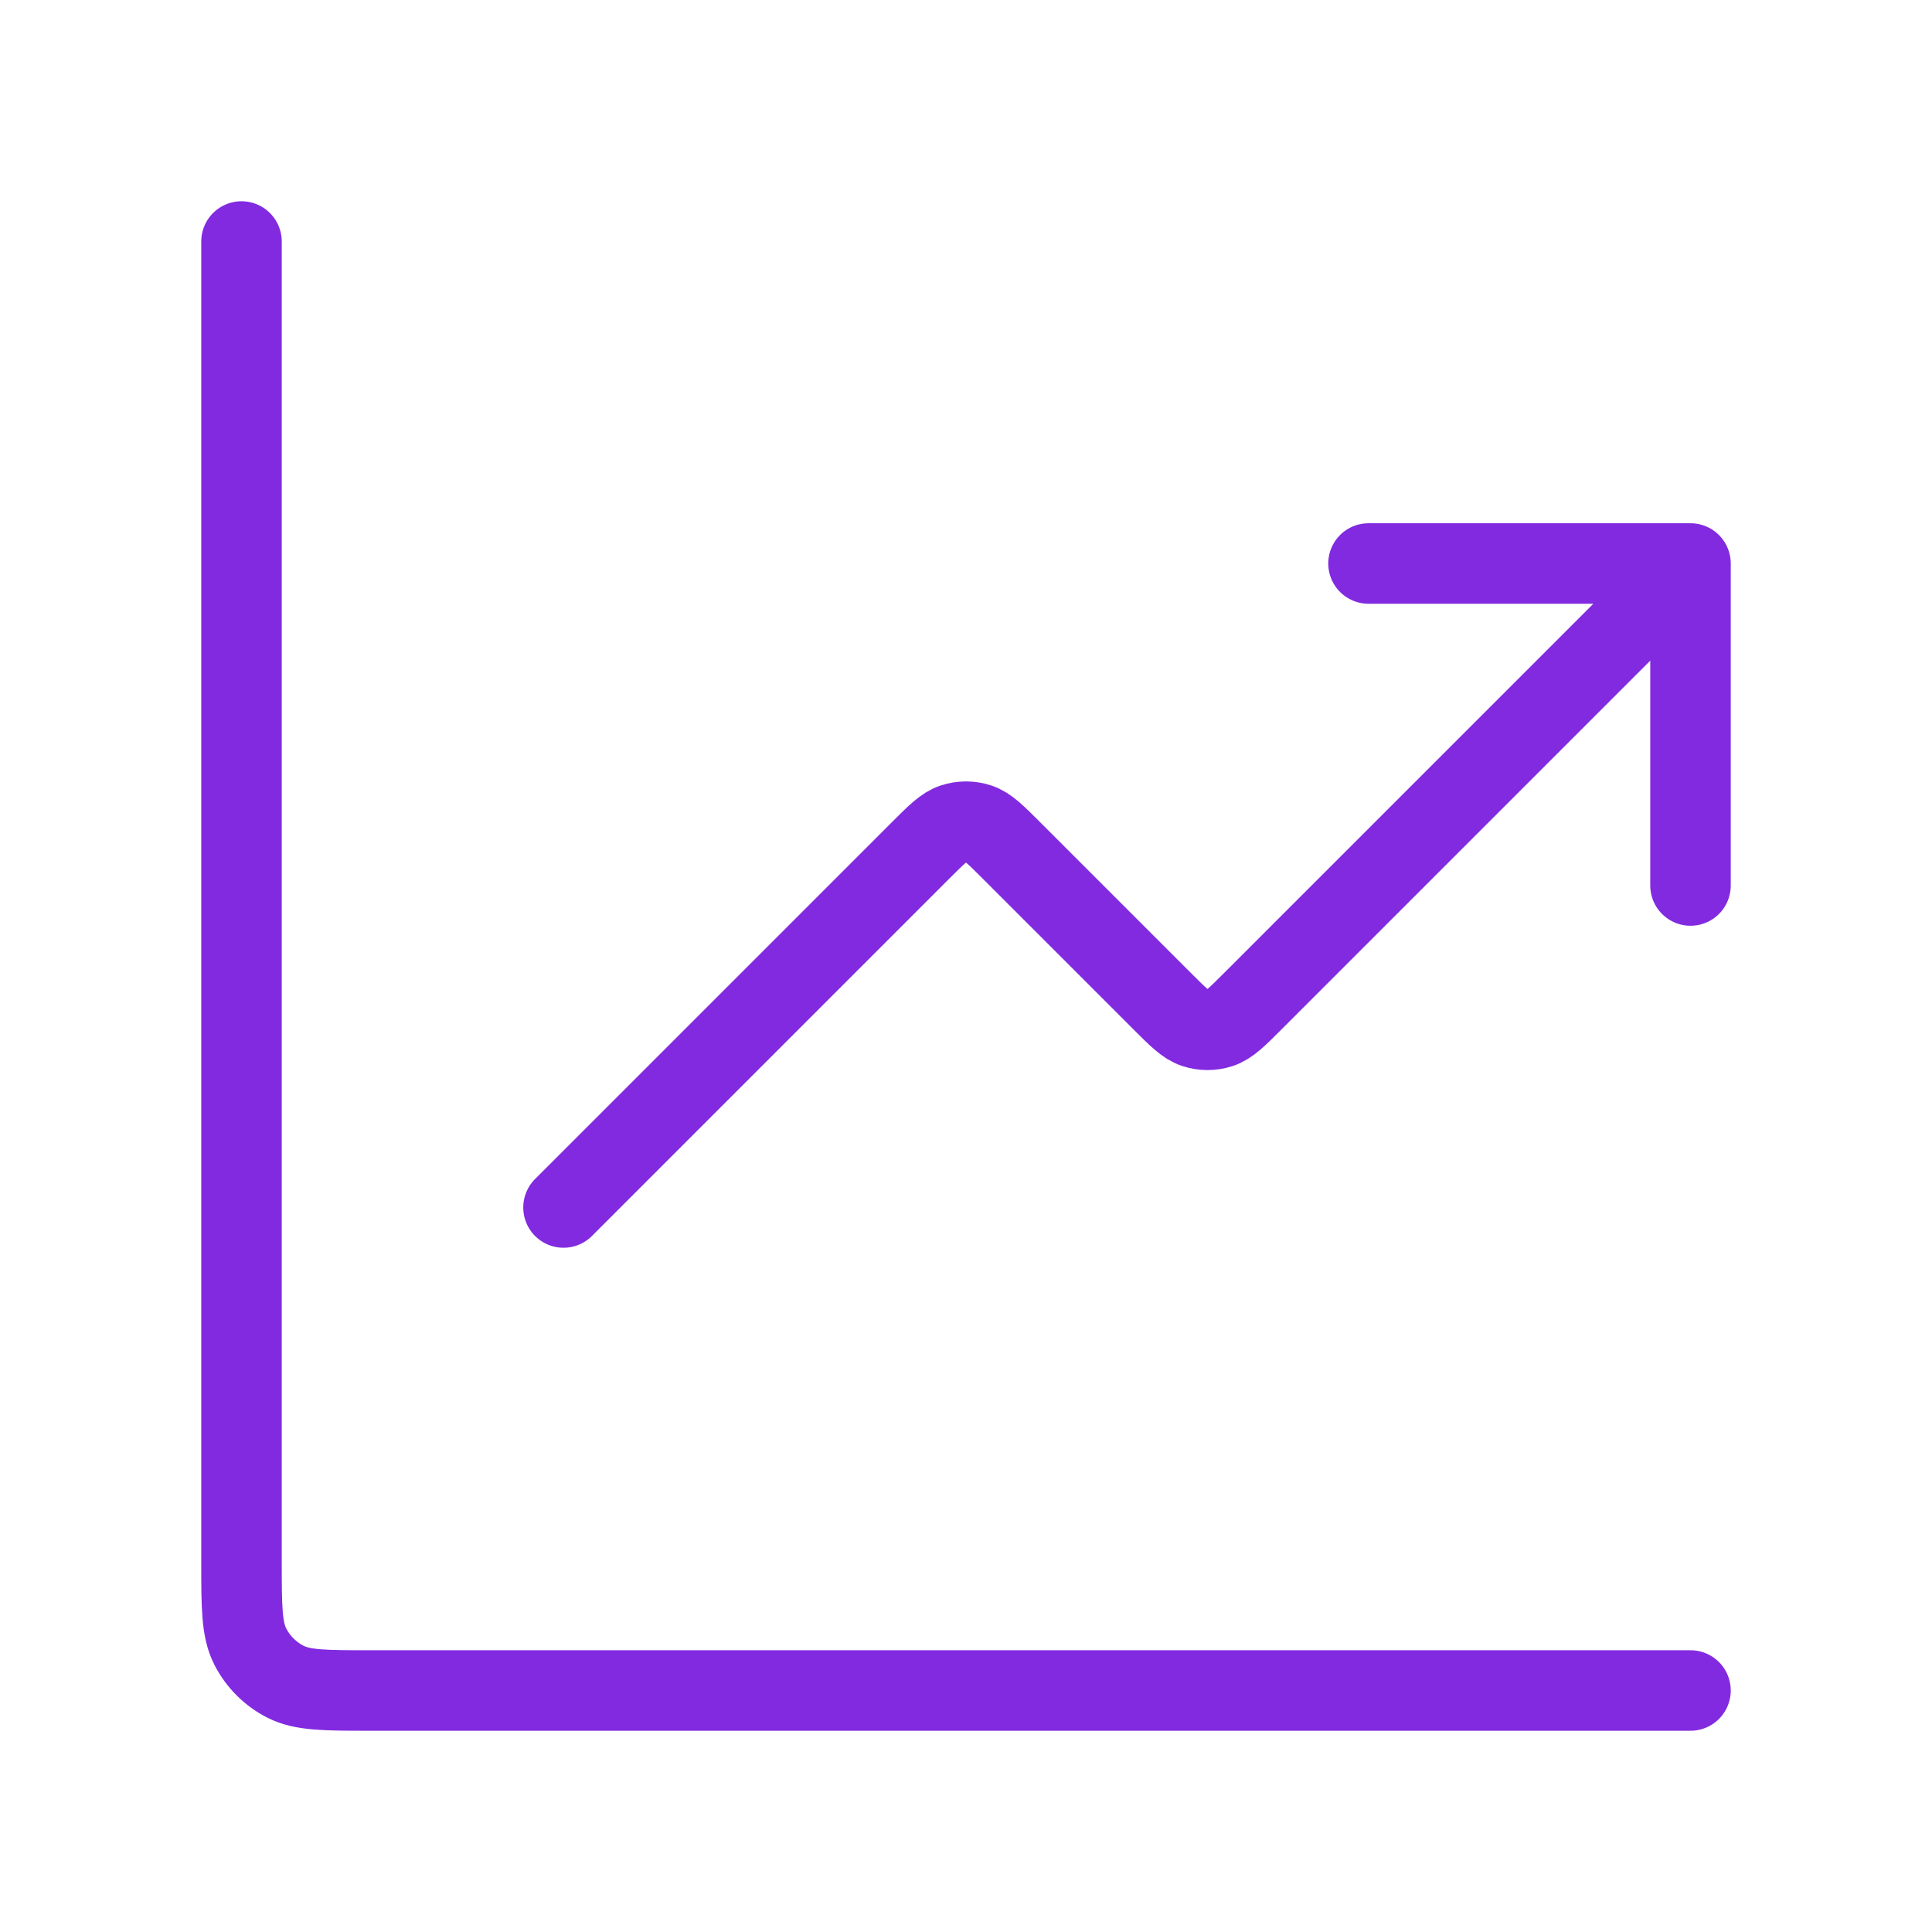
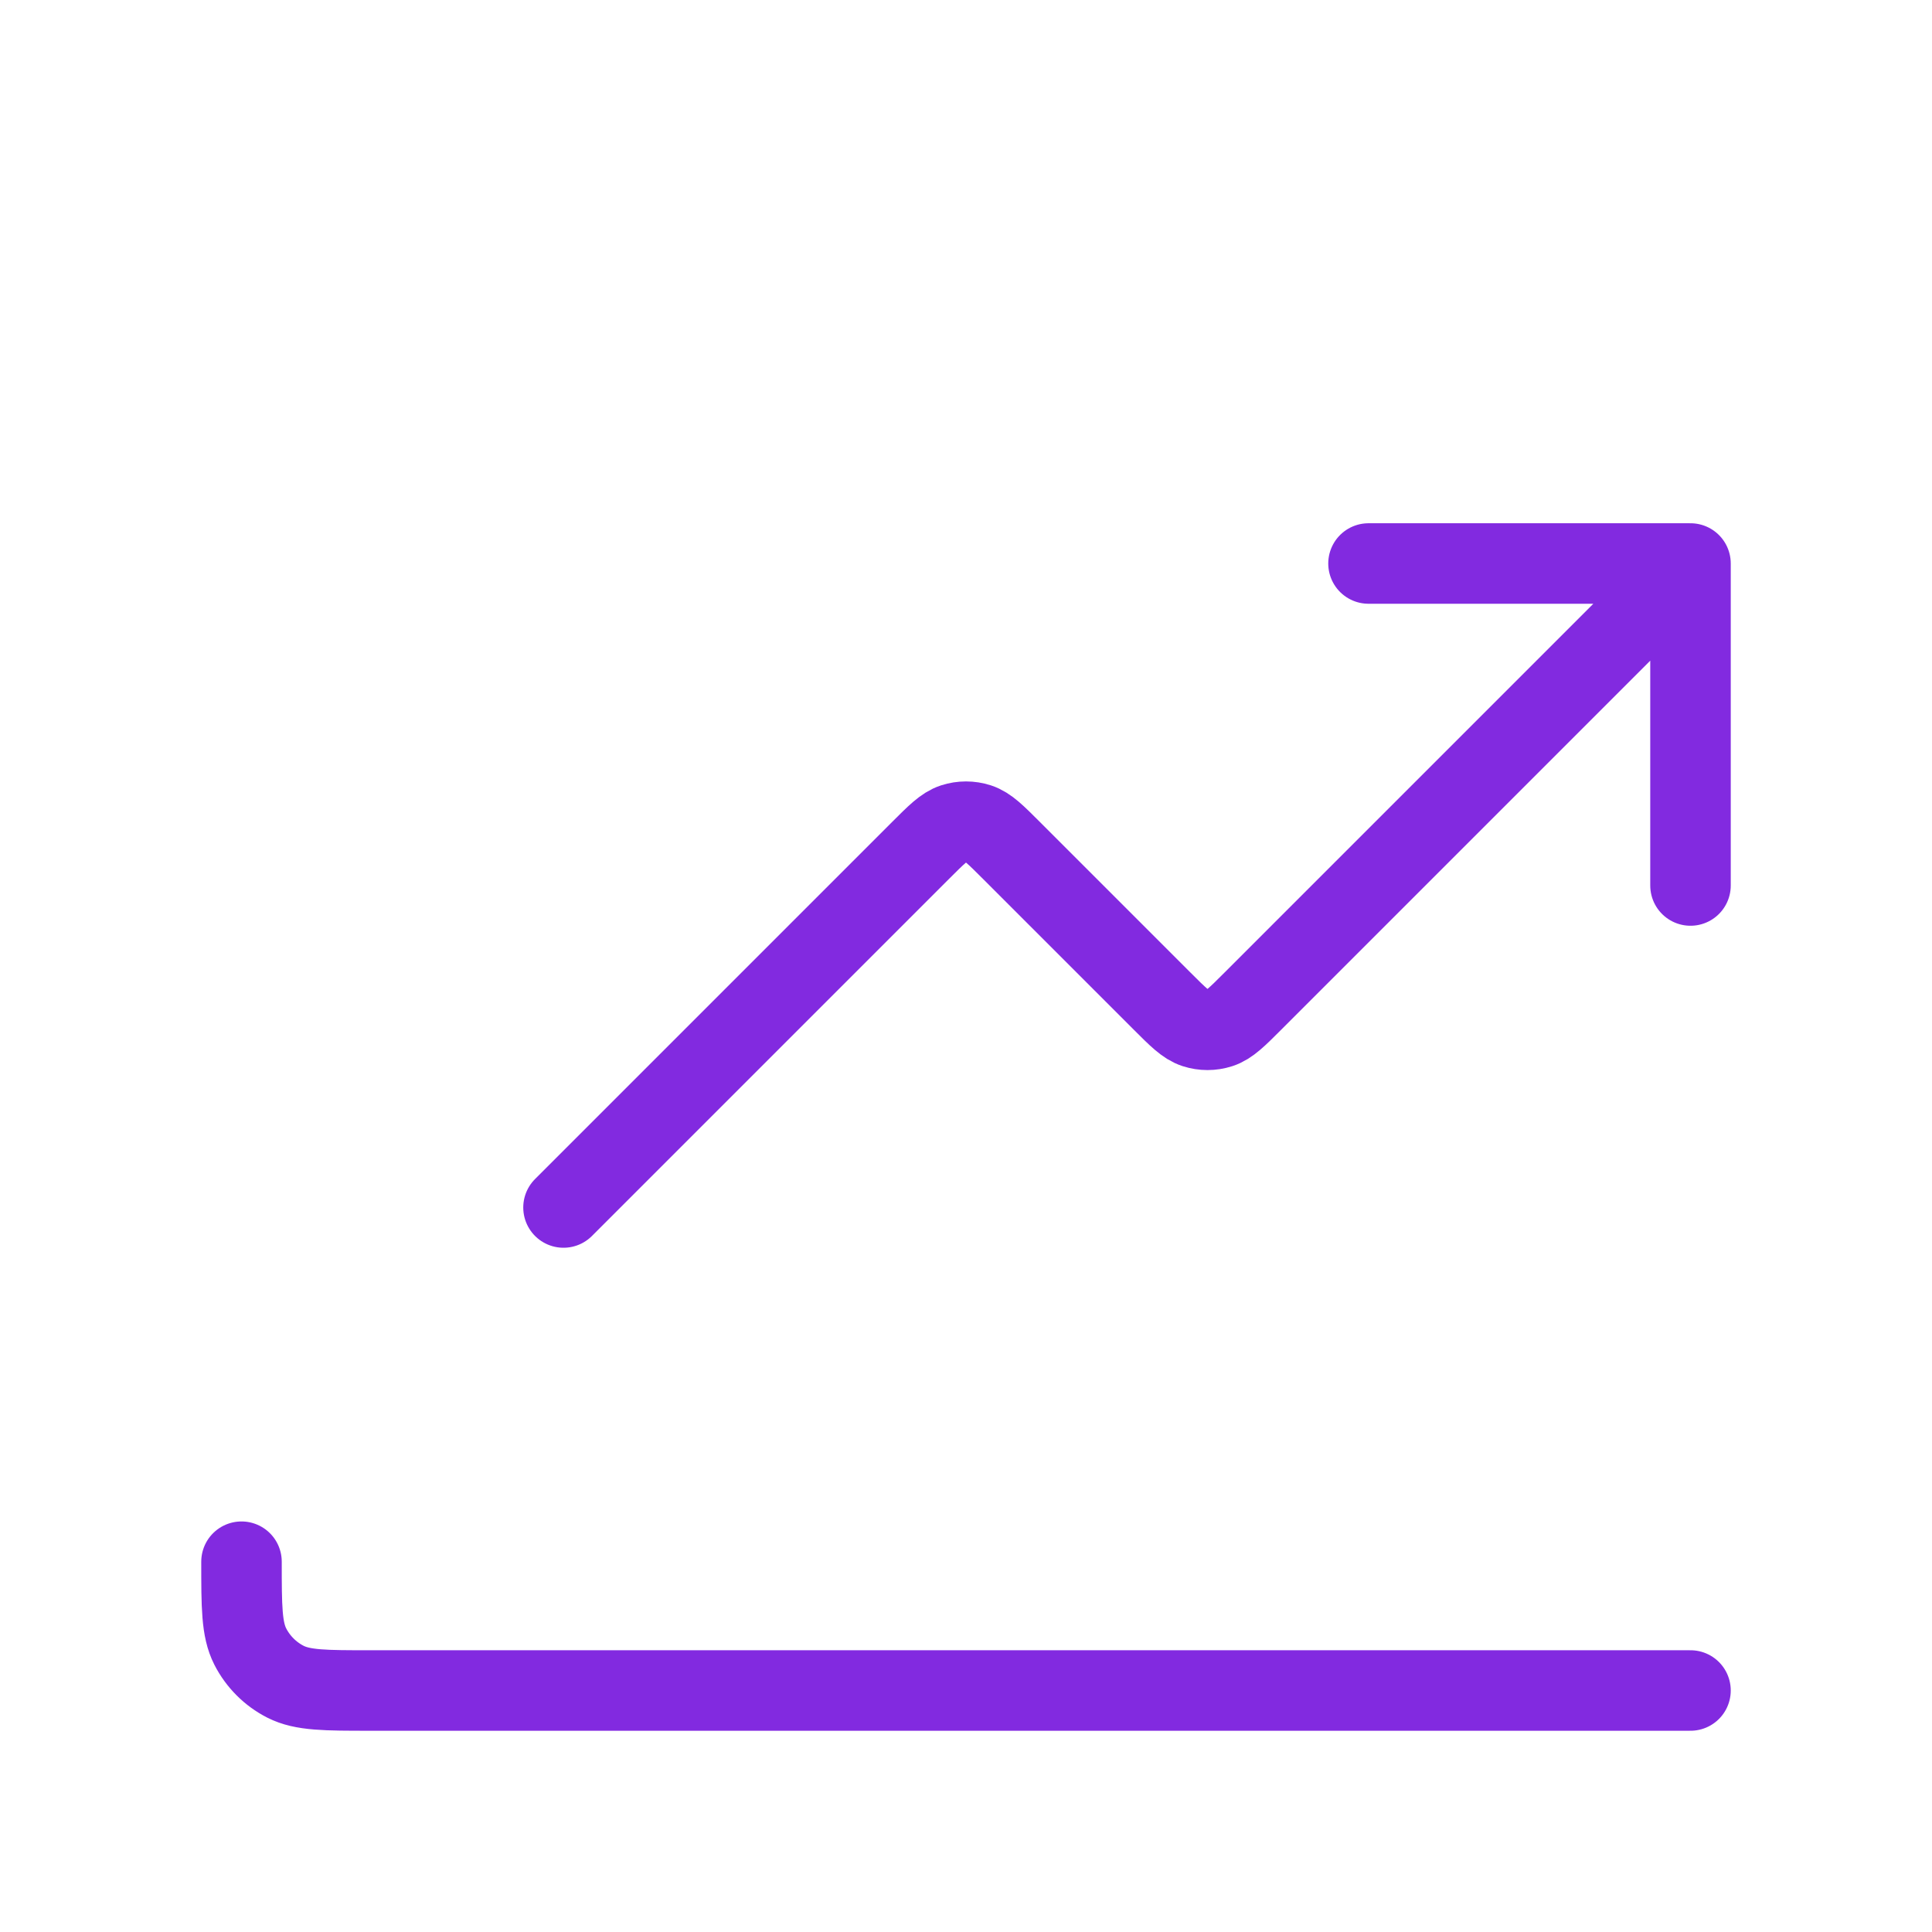
<svg xmlns="http://www.w3.org/2000/svg" width="48" height="48" viewBox="0 0 48 48" fill="none">
-   <path d="M42 42H9.2C8.08 42 7.52 42 7.092 41.782C6.716 41.59 6.41 41.284 6.218 40.908C6 40.48 6 39.92 6 38.8V6M42 14L31.131 24.869C30.735 25.265 30.537 25.463 30.309 25.537C30.108 25.602 29.892 25.602 29.691 25.537C29.463 25.463 29.265 25.265 28.869 24.869L25.131 21.131C24.735 20.735 24.537 20.537 24.309 20.463C24.108 20.398 23.892 20.398 23.691 20.463C23.463 20.537 23.265 20.735 22.869 21.131L14 30M42 14H34M42 14V22" stroke="#822AE0" stroke-width="2" stroke-linecap="round" stroke-linejoin="round" />
+   <path d="M42 42H9.2C8.08 42 7.52 42 7.092 41.782C6.716 41.59 6.41 41.284 6.218 40.908C6 40.48 6 39.92 6 38.8M42 14L31.131 24.869C30.735 25.265 30.537 25.463 30.309 25.537C30.108 25.602 29.892 25.602 29.691 25.537C29.463 25.463 29.265 25.265 28.869 24.869L25.131 21.131C24.735 20.735 24.537 20.537 24.309 20.463C24.108 20.398 23.892 20.398 23.691 20.463C23.463 20.537 23.265 20.735 22.869 21.131L14 30M42 14H34M42 14V22" stroke="#822AE0" stroke-width="2" stroke-linecap="round" stroke-linejoin="round" />
</svg>